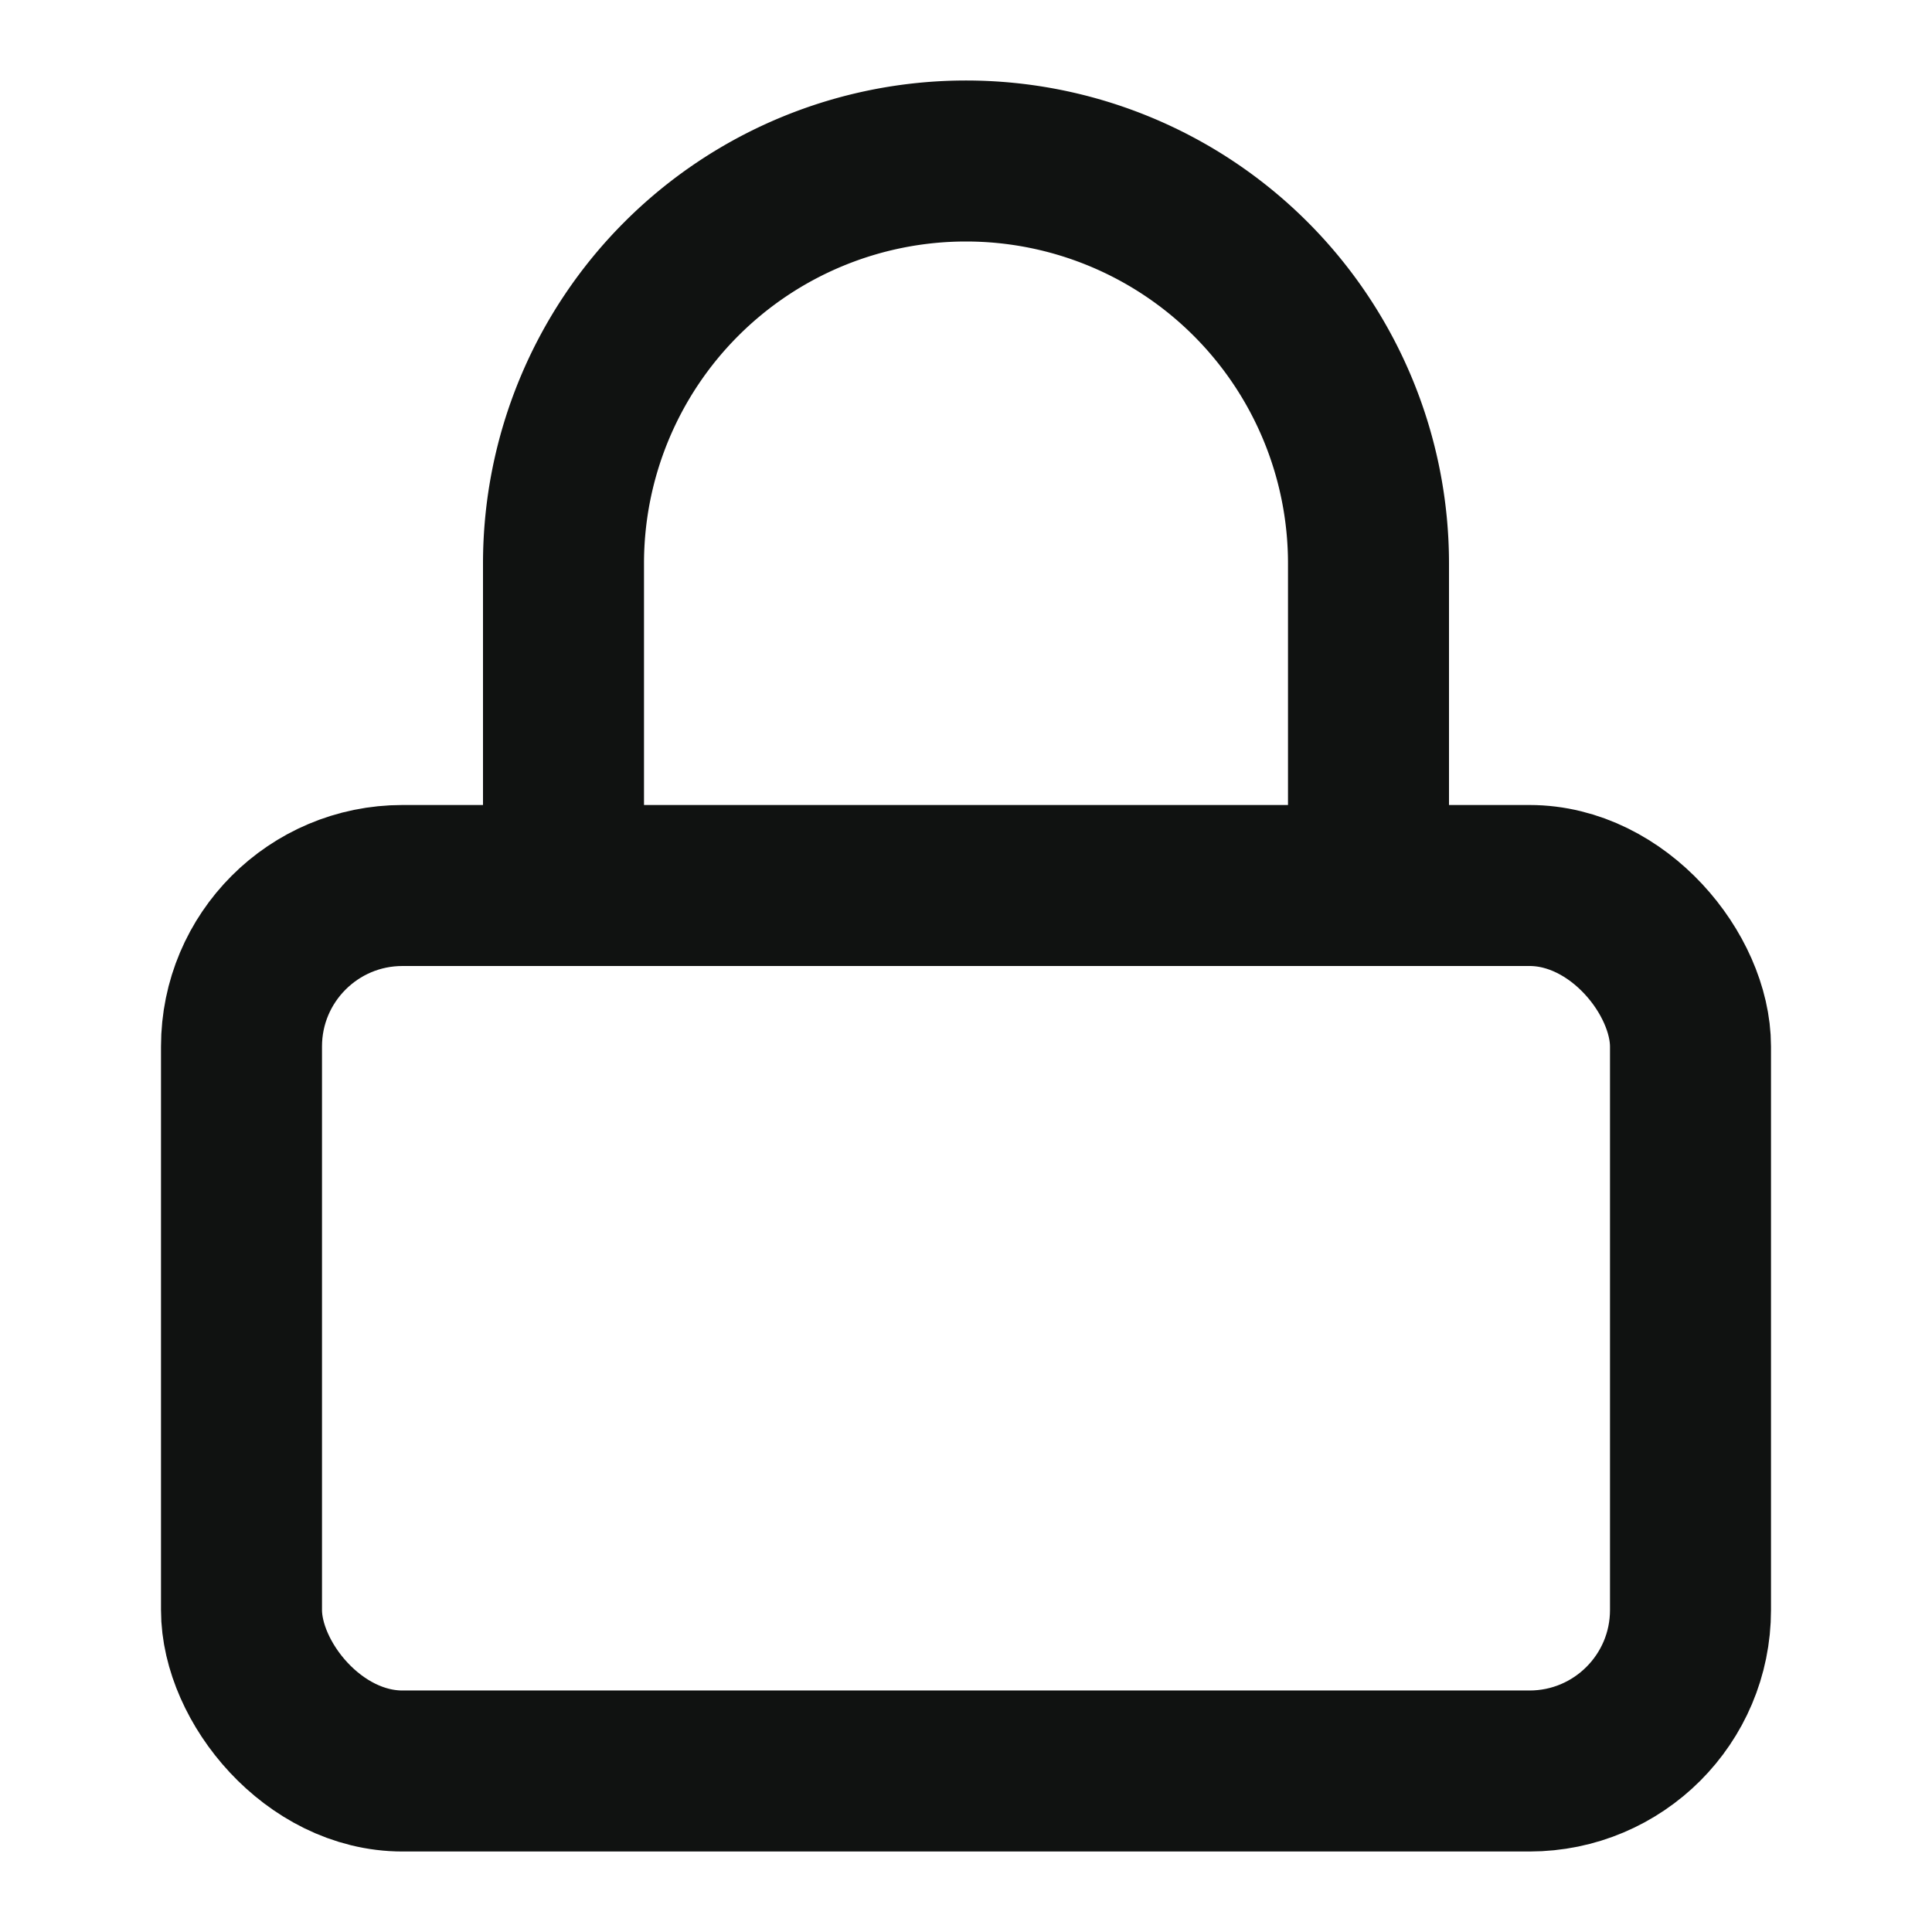
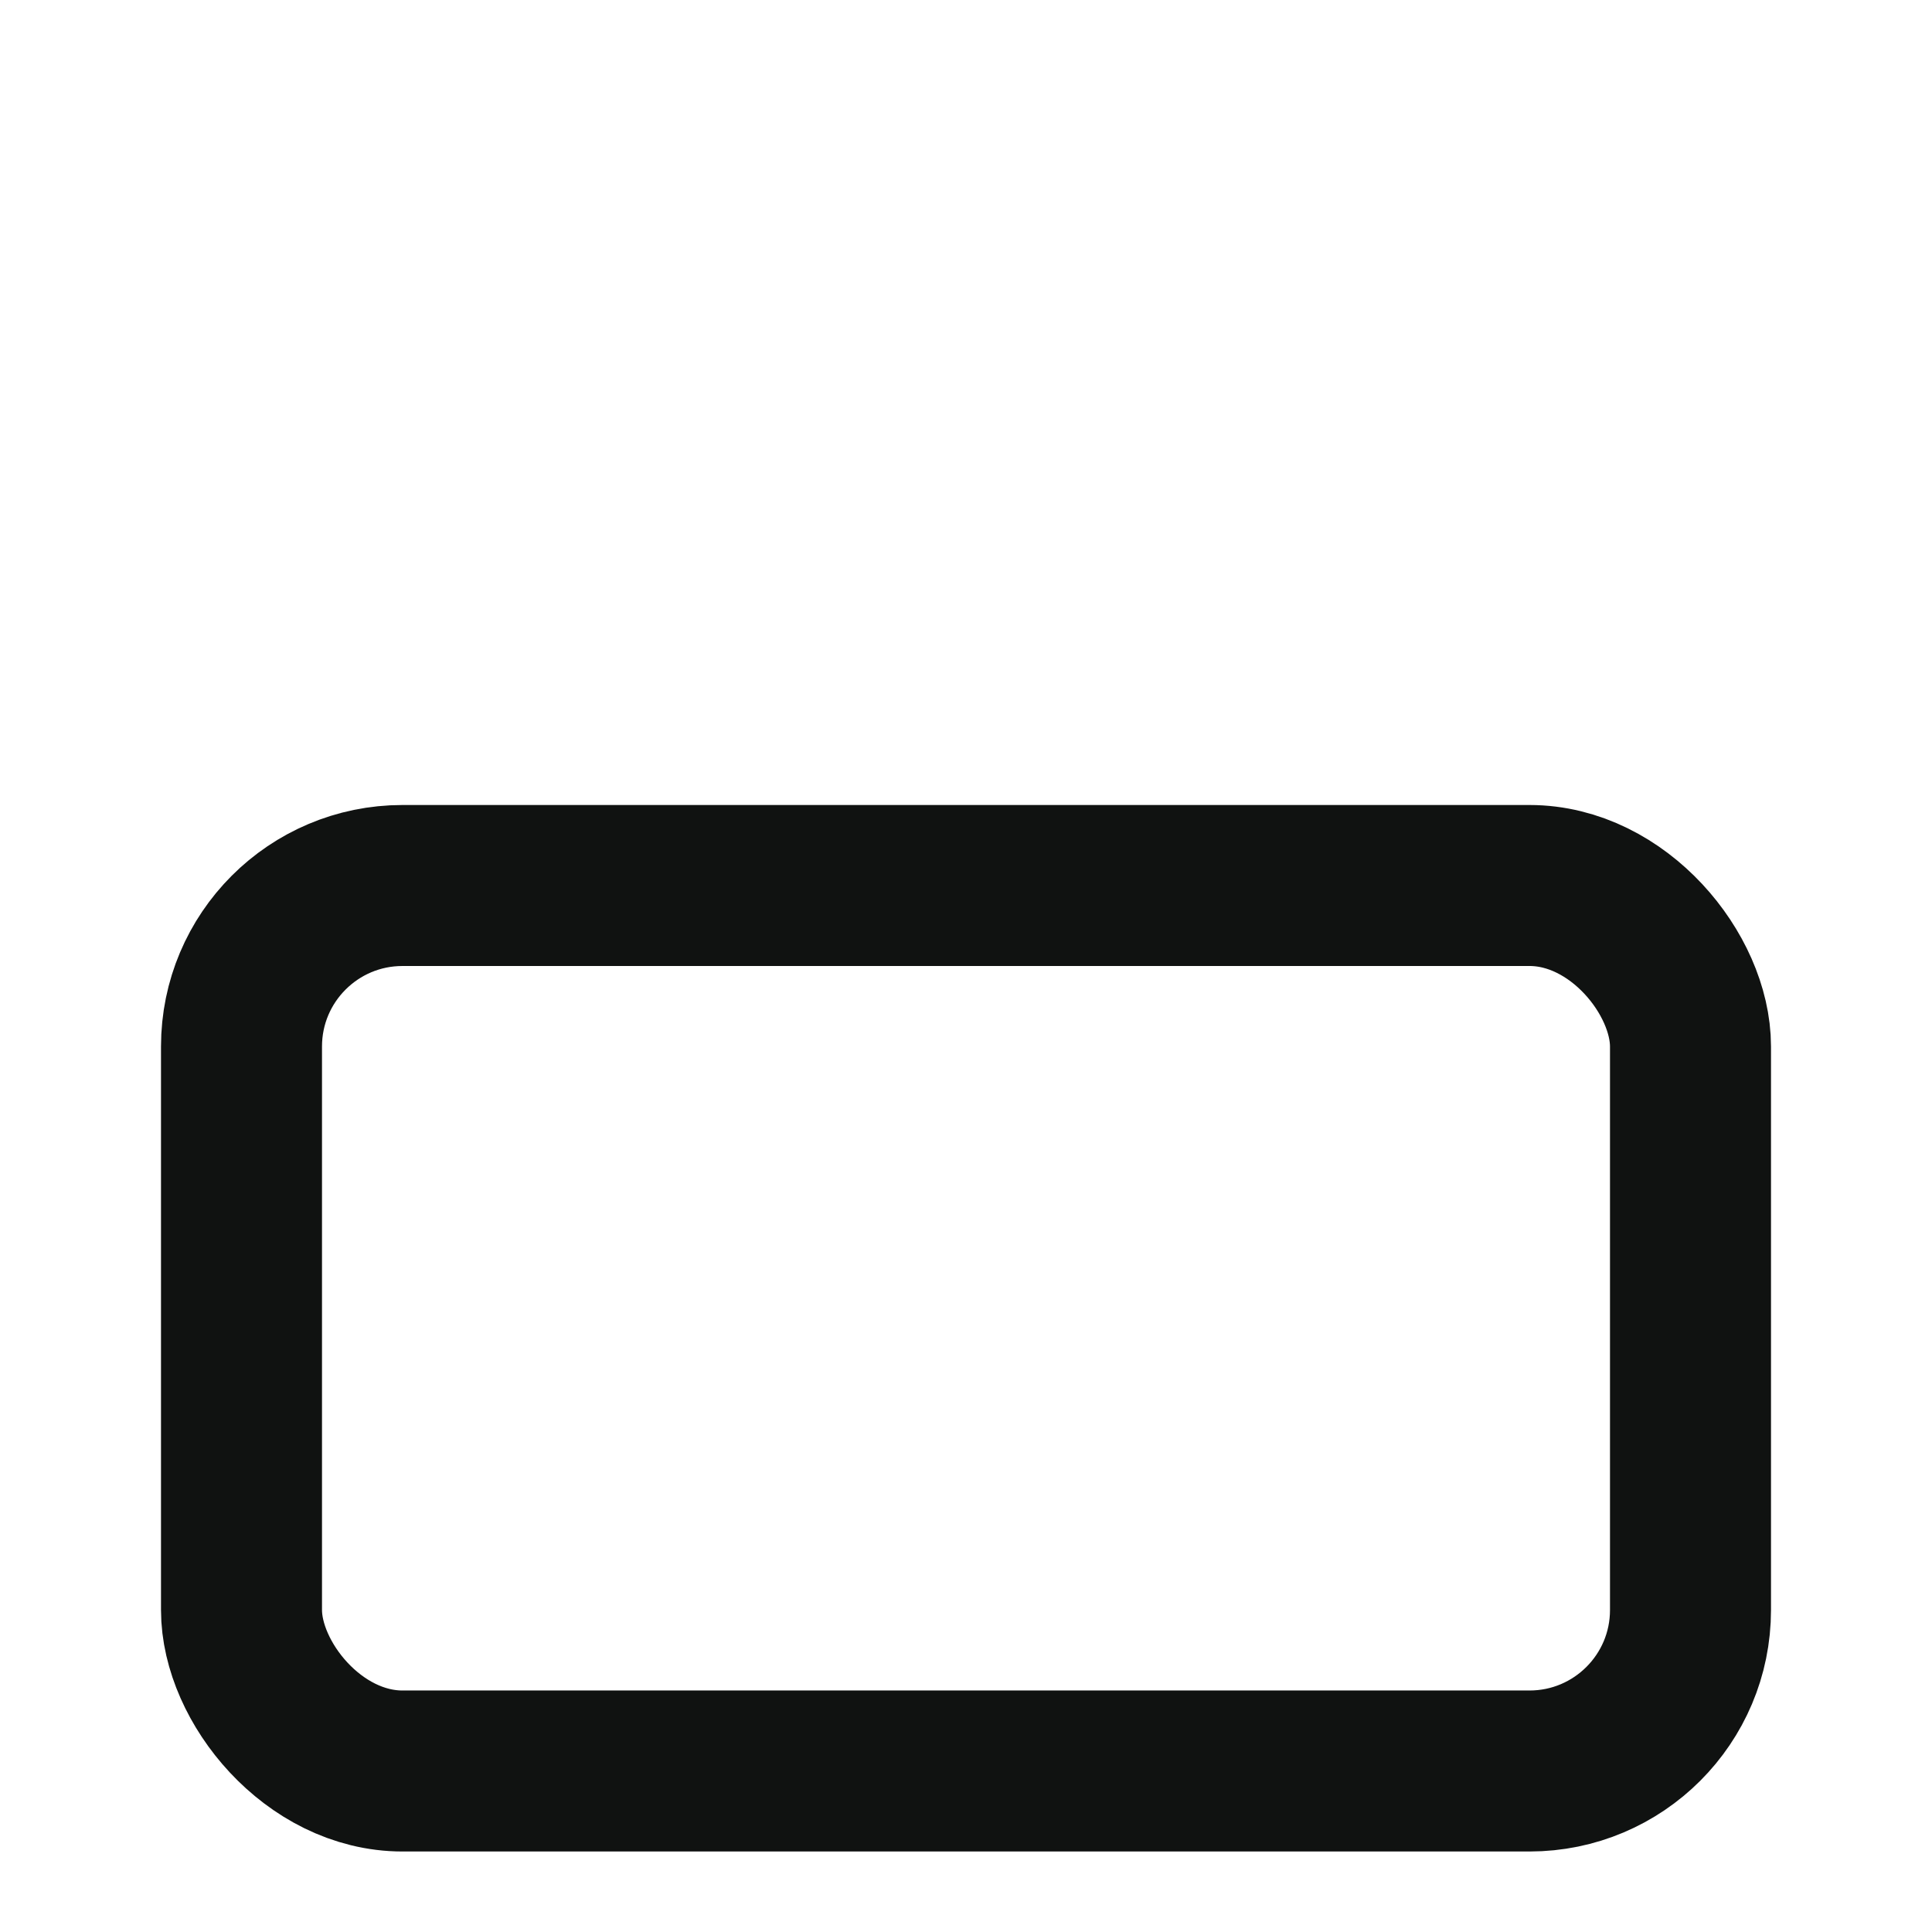
<svg xmlns="http://www.w3.org/2000/svg" width="24" height="24" viewBox="0 0 24 24" fill="none" stroke="#101211" stroke-width="2" stroke-linecap="round" stroke-linejoin="round" class="feather feather-lock">
  <rect x="3" y="11" width="18" height="11" rx="2" ry="2" />
-   <path d="M7 11V7a5 5 0 0 1 10 0v4" />
</svg>